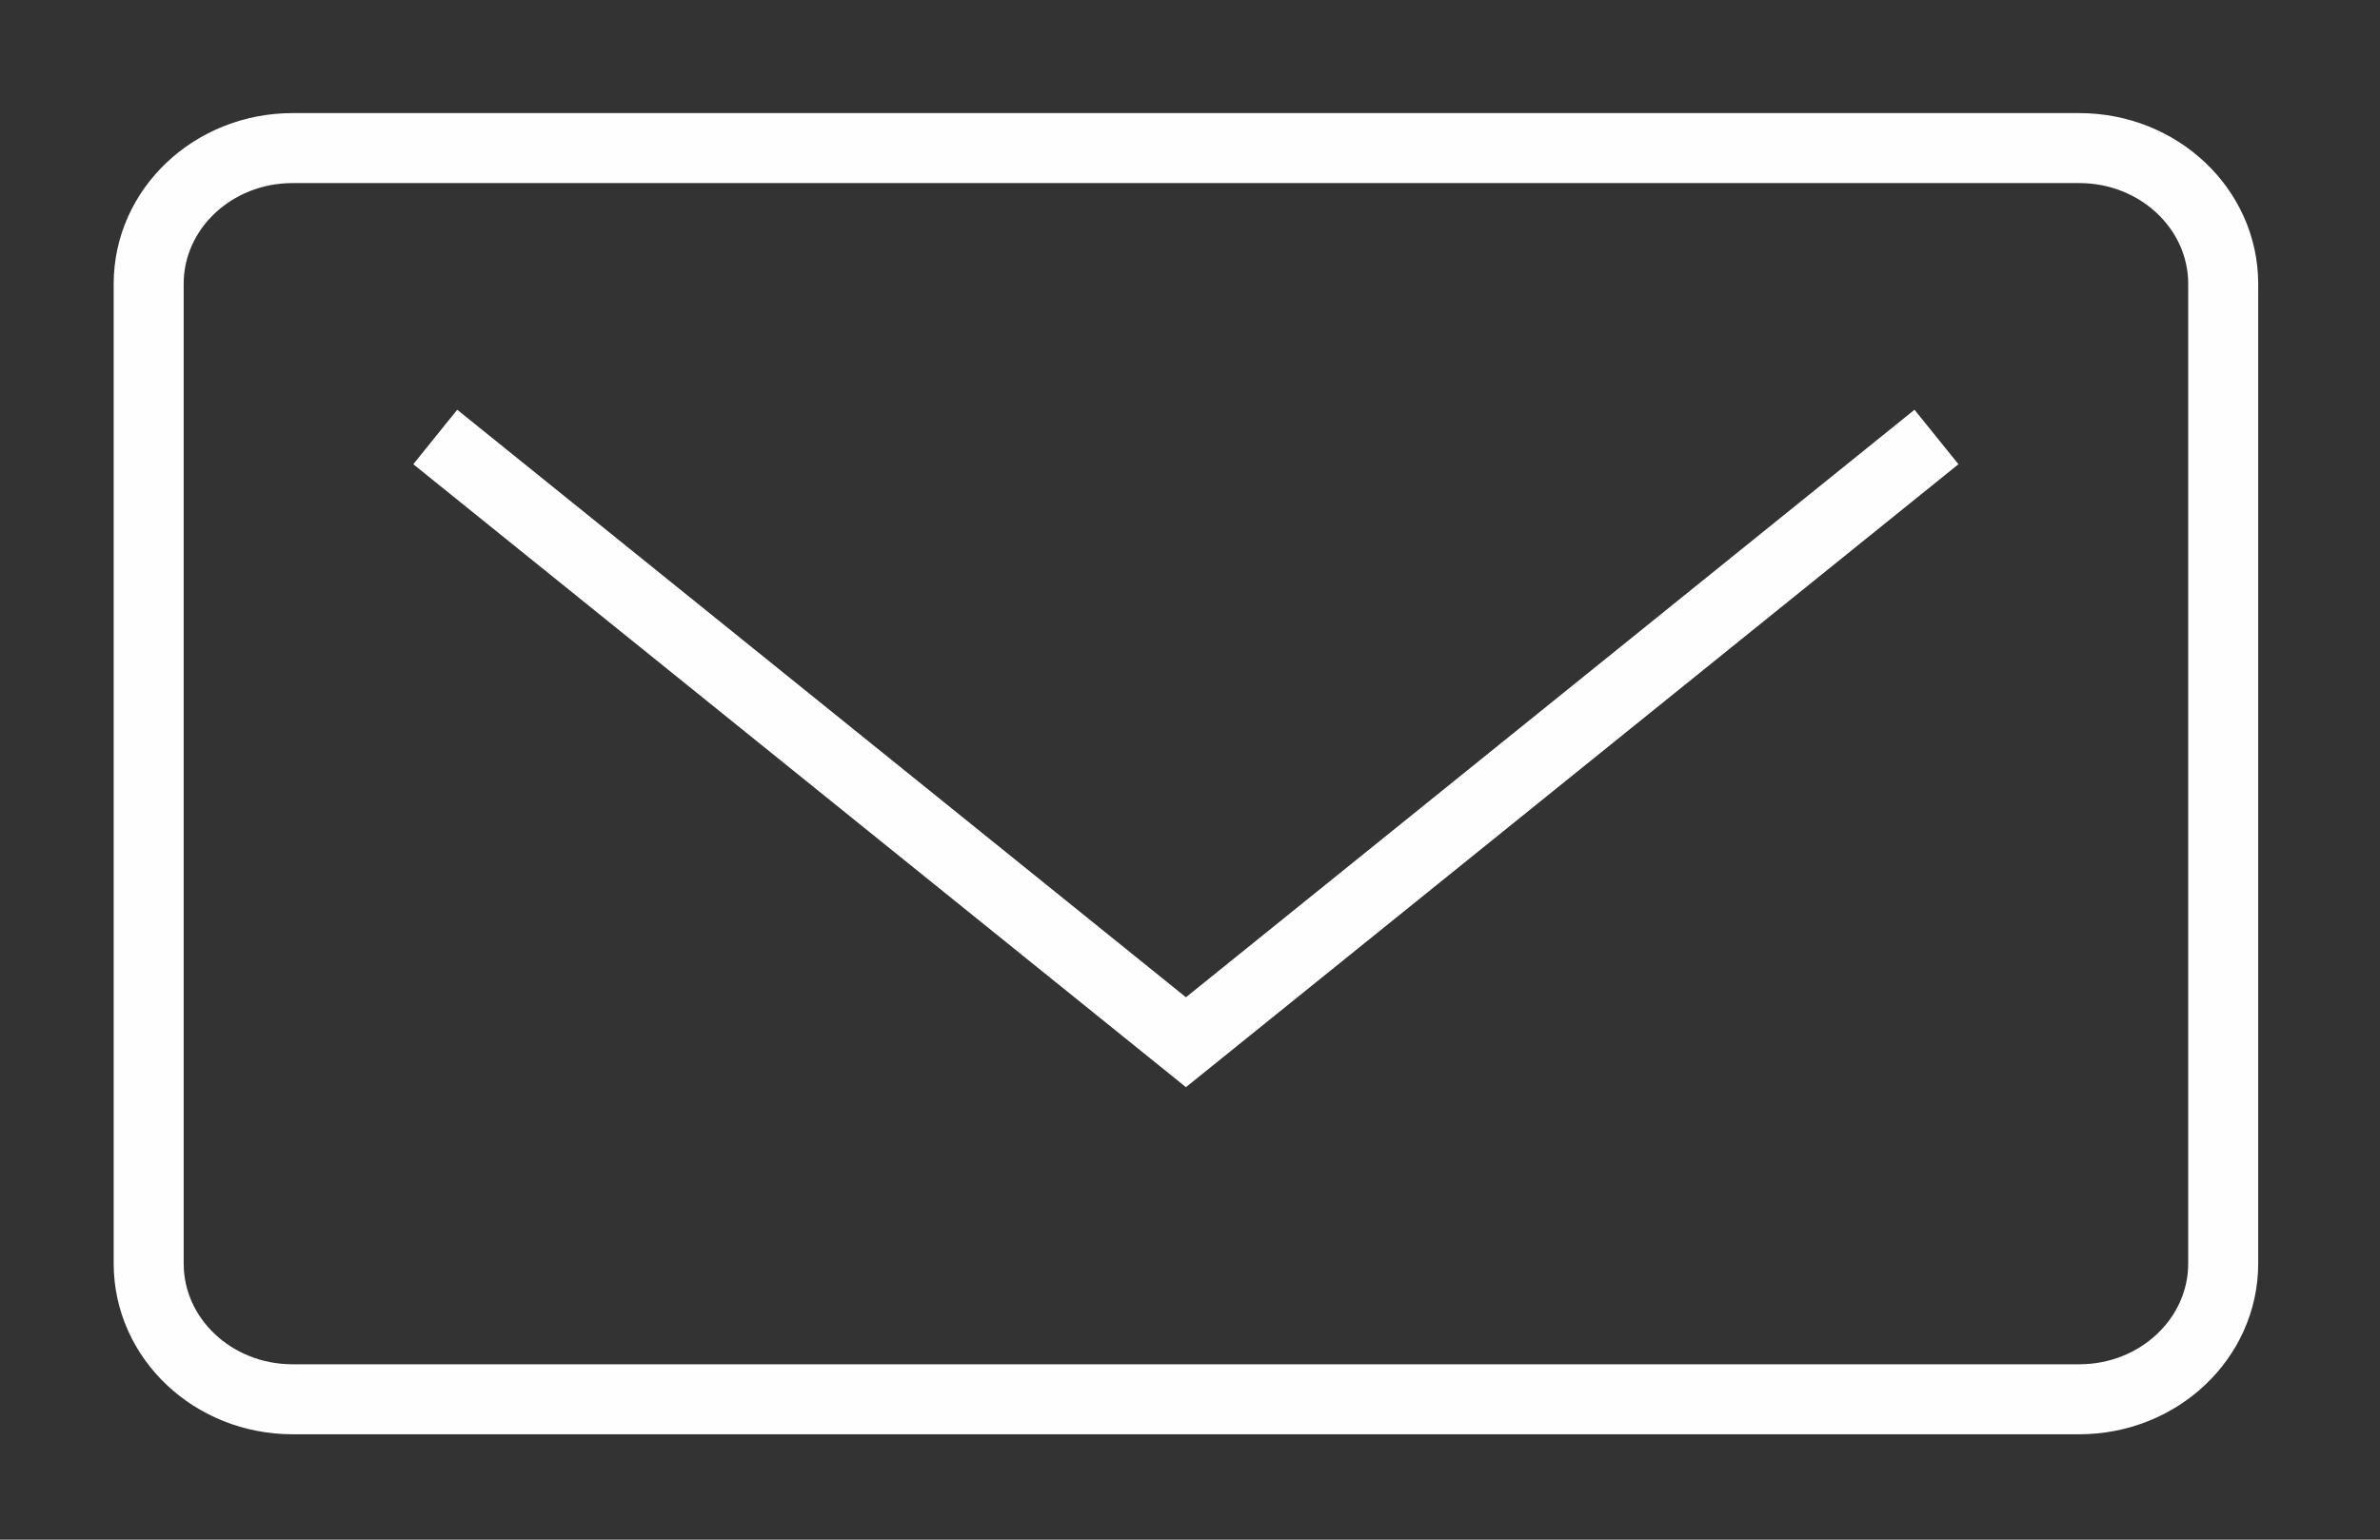
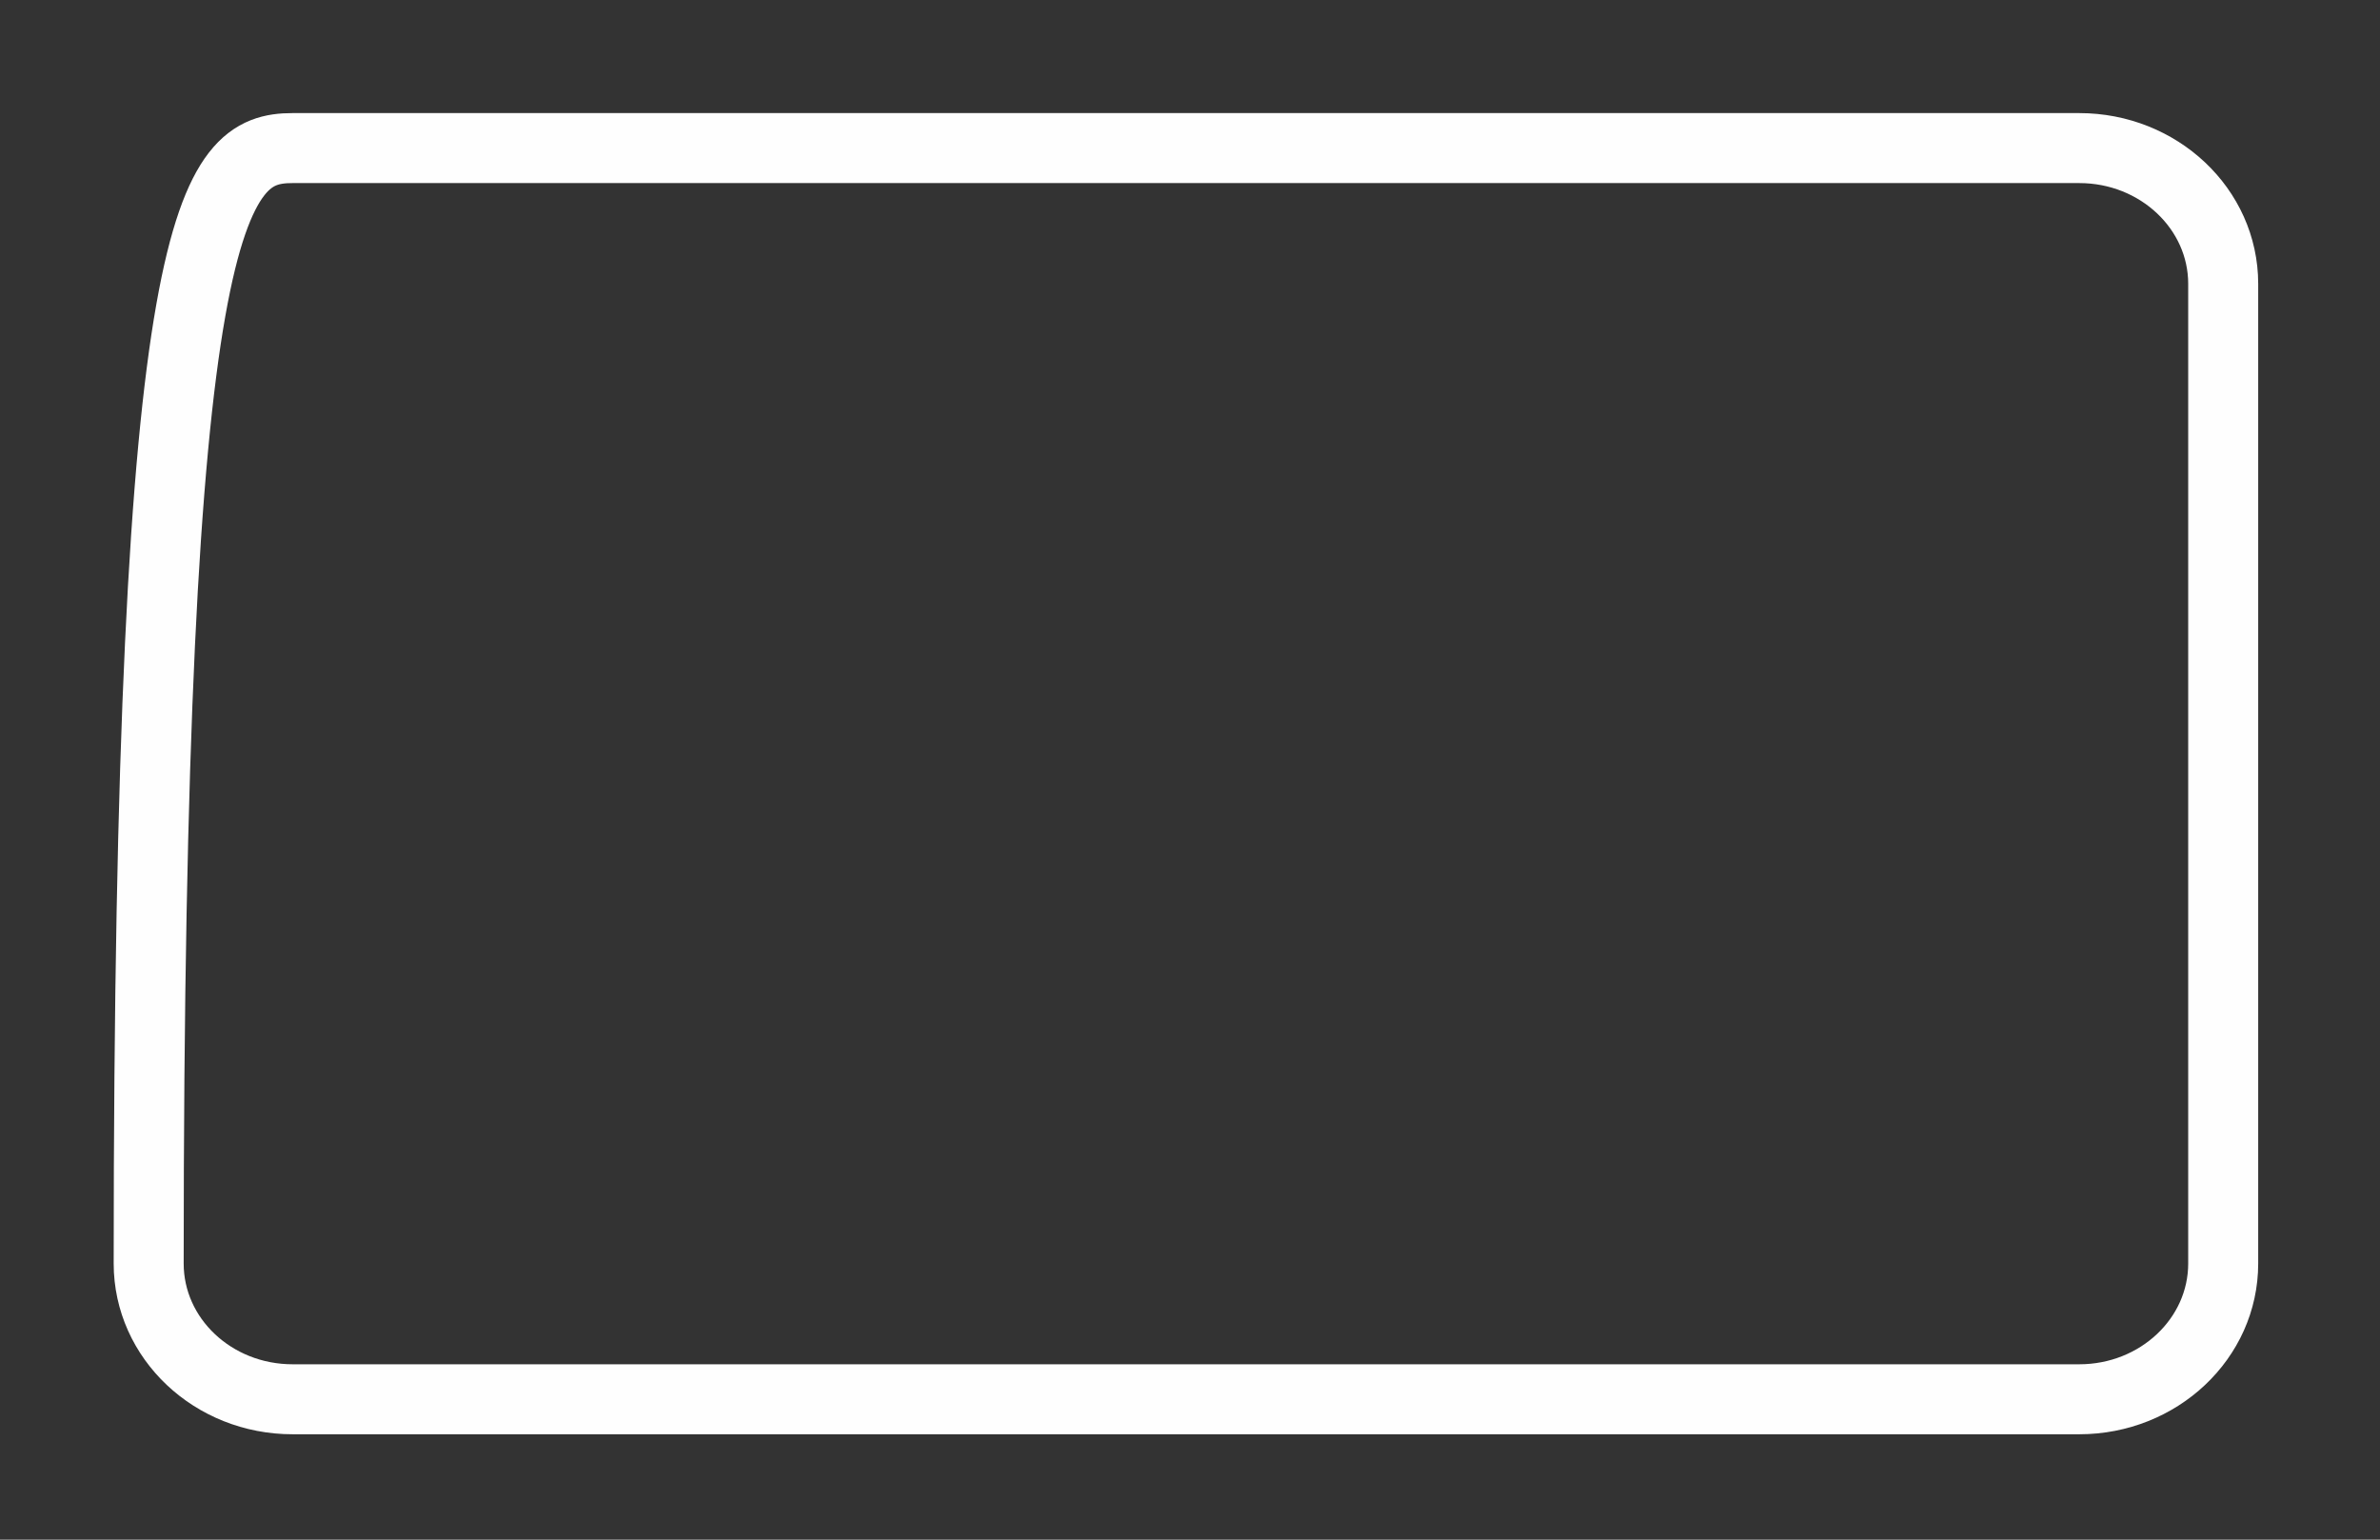
<svg xmlns="http://www.w3.org/2000/svg" width="17px" height="11px" viewBox="0 0 17 11" version="1.1">
  <rect x="0" y="0" width="17" height="11" fill="#333333" stroke="none" />
  <title>F845E0B2-F680-42E9-B3A4-6B78B320EBEB</title>
  <desc>Created with sketchtool.</desc>
  <g id="Page-1" stroke="none" stroke-width="1" fill="none" fill-rule="evenodd">
    <g id="Capfi-Home-Desktop" transform="translate(-429, -3773)" stroke="#FEFEFE" stroke-width="0.5">
      <g id="Footer" transform="translate(0, 3483)">
        <g id="Adresse-Paris">
          <g transform="translate(430, 170)">
            <g id="Picto-Mail" transform="translate(0, 121)">
-               <path d="M13.852,8.997 L1.09,8.997 C0.522,8.997 0.062,8.563 0.062,8.027 L0.062,1.028 C0.062,0.492 0.522,0.058 1.09,0.058 L13.852,0.058 C14.419,0.058 14.88,0.492 14.88,1.028 L14.88,8.027 C14.88,8.563 14.419,8.997 13.852,8.997 Z" id="Stroke-1" />
-               <polyline id="Stroke-3" points="2.109 2.122 7.471 6.446 12.832 2.122" />
+               <path d="M13.852,8.997 L1.09,8.997 C0.522,8.997 0.062,8.563 0.062,8.027 C0.062,0.492 0.522,0.058 1.09,0.058 L13.852,0.058 C14.419,0.058 14.88,0.492 14.88,1.028 L14.88,8.027 C14.88,8.563 14.419,8.997 13.852,8.997 Z" id="Stroke-1" />
            </g>
          </g>
        </g>
      </g>
    </g>
  </g>
</svg>